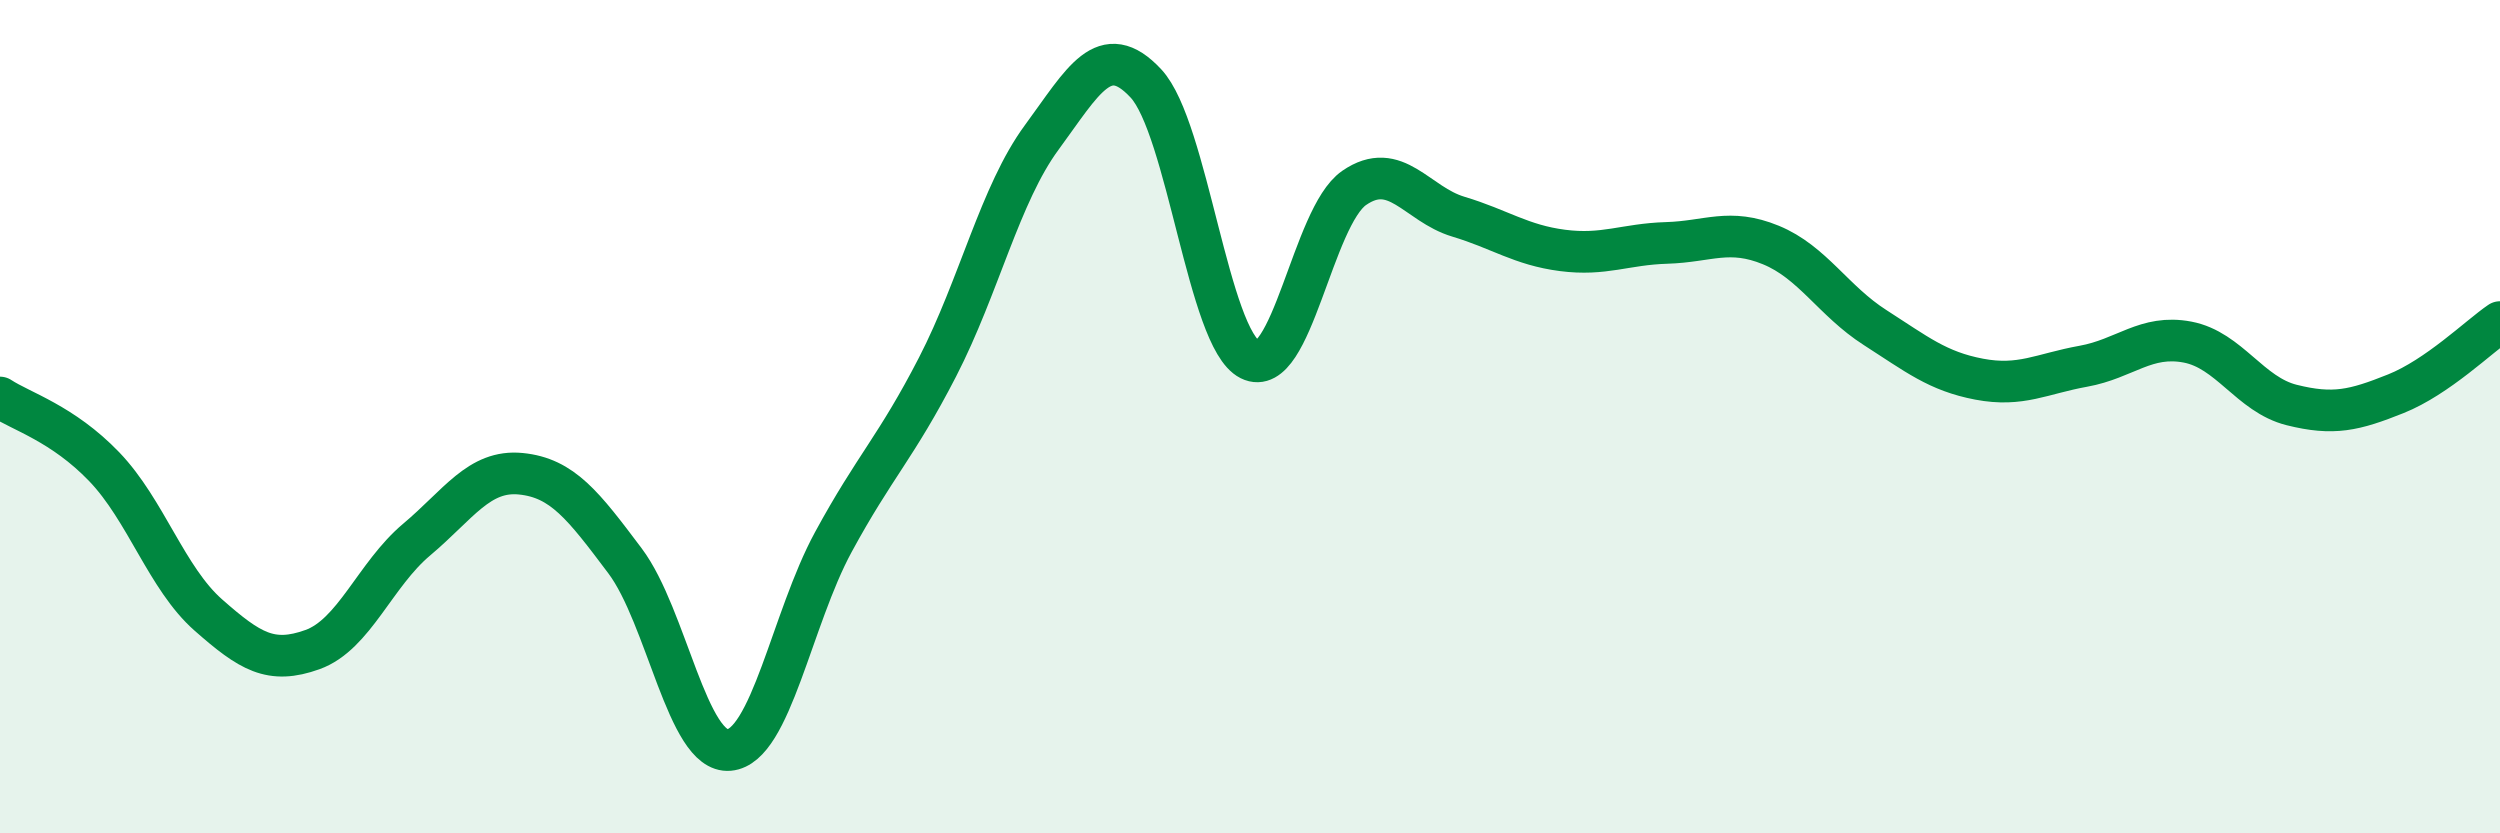
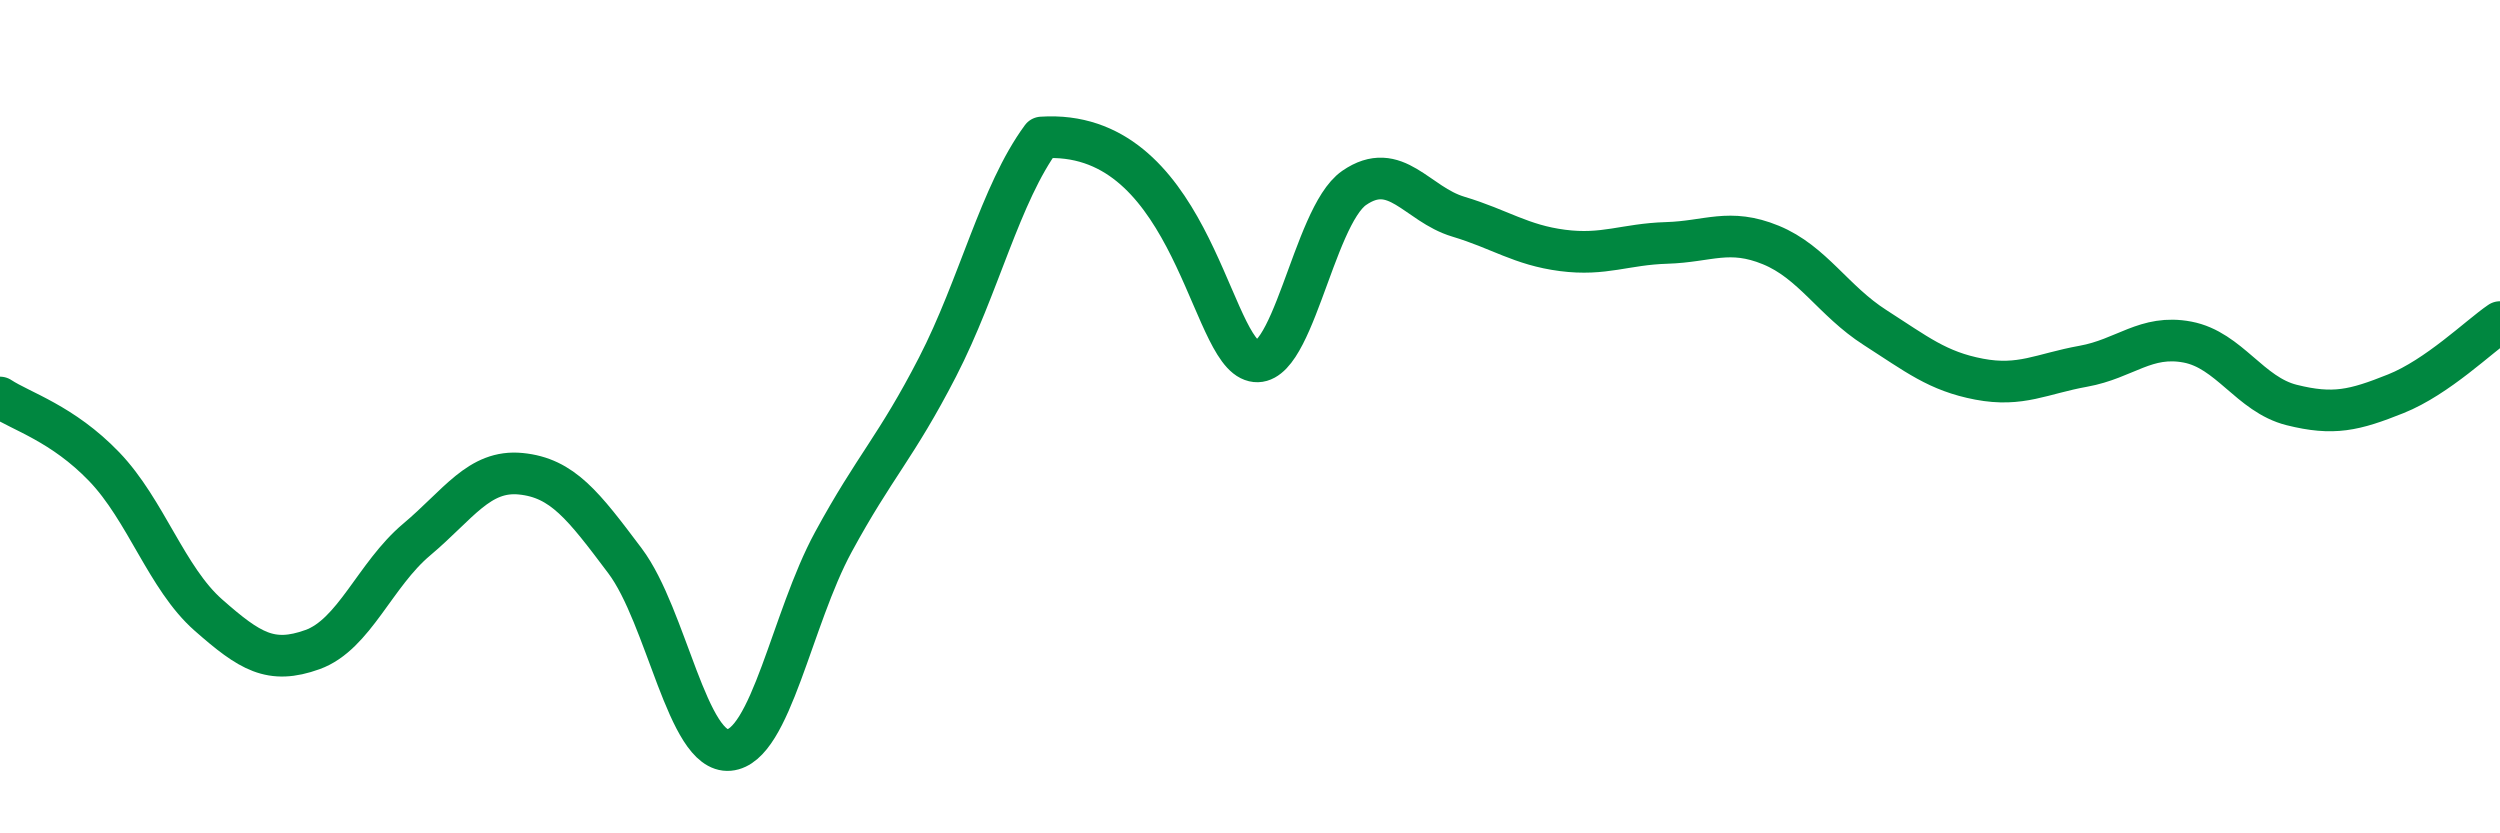
<svg xmlns="http://www.w3.org/2000/svg" width="60" height="20" viewBox="0 0 60 20">
-   <path d="M 0,9.54 C 0.5,9.87 1.5,10.16 2.5,11.2 C 3.5,12.24 4,13.88 5,14.76 C 6,15.64 6.5,15.95 7.5,15.59 C 8.5,15.23 9,13.79 10,12.95 C 11,12.11 11.5,11.27 12.5,11.37 C 13.5,11.47 14,12.13 15,13.46 C 16,14.79 16.5,18.09 17.5,18 C 18.5,17.91 19,14.85 20,13.01 C 21,11.17 21.5,10.75 22.5,8.81 C 23.5,6.87 24,4.66 25,3.3 C 26,1.94 26.5,0.93 27.5,2 C 28.5,3.07 29,8.13 30,8.63 C 31,9.13 31.5,5.2 32.5,4.51 C 33.5,3.82 34,4.9 35,5.2 C 36,5.5 36.5,5.88 37.5,6.01 C 38.5,6.14 39,5.86 40,5.83 C 41,5.8 41.5,5.47 42.5,5.88 C 43.5,6.29 44,7.22 45,7.86 C 46,8.5 46.5,8.91 47.5,9.1 C 48.5,9.29 49,8.97 50,8.79 C 51,8.61 51.5,8.02 52.5,8.21 C 53.5,8.4 54,9.47 55,9.72 C 56,9.97 56.5,9.85 57.5,9.45 C 58.5,9.05 59.5,8.07 60,7.73L60 20L0 20Z" fill="#008740" opacity="0.1" stroke-linecap="round" stroke-linejoin="round" />
-   <path d="M 0,9.54 C 0.5,9.87 1.5,10.16 2.5,11.2 C 3.5,12.24 4,13.88 5,14.76 C 6,15.64 6.5,15.95 7.5,15.59 C 8.5,15.23 9,13.79 10,12.95 C 11,12.11 11.5,11.27 12.5,11.37 C 13.5,11.47 14,12.13 15,13.46 C 16,14.79 16.5,18.09 17.5,18 C 18.5,17.91 19,14.85 20,13.01 C 21,11.17 21.5,10.75 22.5,8.81 C 23.5,6.87 24,4.66 25,3.3 C 26,1.94 26.5,0.93 27.5,2 C 28.5,3.07 29,8.13 30,8.63 C 31,9.13 31.5,5.2 32.5,4.51 C 33.5,3.82 34,4.9 35,5.2 C 36,5.5 36.5,5.88 37.5,6.01 C 38.5,6.14 39,5.86 40,5.83 C 41,5.8 41.5,5.47 42.5,5.88 C 43.5,6.29 44,7.22 45,7.86 C 46,8.5 46.5,8.91 47.5,9.1 C 48.5,9.29 49,8.97 50,8.79 C 51,8.61 51.5,8.02 52.5,8.21 C 53.5,8.4 54,9.47 55,9.72 C 56,9.97 56.5,9.85 57.5,9.45 C 58.5,9.05 59.5,8.07 60,7.73" stroke="#008740" stroke-width="1" fill="none" stroke-linecap="round" stroke-linejoin="round" />
+   <path d="M 0,9.54 C 0.5,9.87 1.5,10.16 2.5,11.2 C 3.5,12.24 4,13.88 5,14.76 C 6,15.64 6.5,15.95 7.5,15.59 C 8.5,15.23 9,13.79 10,12.95 C 11,12.11 11.5,11.27 12.5,11.37 C 13.5,11.47 14,12.13 15,13.46 C 16,14.79 16.5,18.09 17.5,18 C 18.5,17.91 19,14.85 20,13.01 C 21,11.17 21.5,10.75 22.5,8.81 C 23.5,6.87 24,4.66 25,3.3 C 28.5,3.07 29,8.13 30,8.63 C 31,9.13 31.5,5.2 32.5,4.51 C 33.5,3.82 34,4.9 35,5.2 C 36,5.5 36.5,5.88 37.5,6.01 C 38.5,6.14 39,5.86 40,5.83 C 41,5.8 41.5,5.47 42.5,5.88 C 43.5,6.29 44,7.22 45,7.86 C 46,8.5 46.5,8.91 47.5,9.1 C 48.5,9.29 49,8.97 50,8.79 C 51,8.61 51.5,8.02 52.5,8.21 C 53.5,8.4 54,9.47 55,9.72 C 56,9.97 56.5,9.85 57.5,9.45 C 58.5,9.05 59.5,8.07 60,7.73" stroke="#008740" stroke-width="1" fill="none" stroke-linecap="round" stroke-linejoin="round" />
</svg>